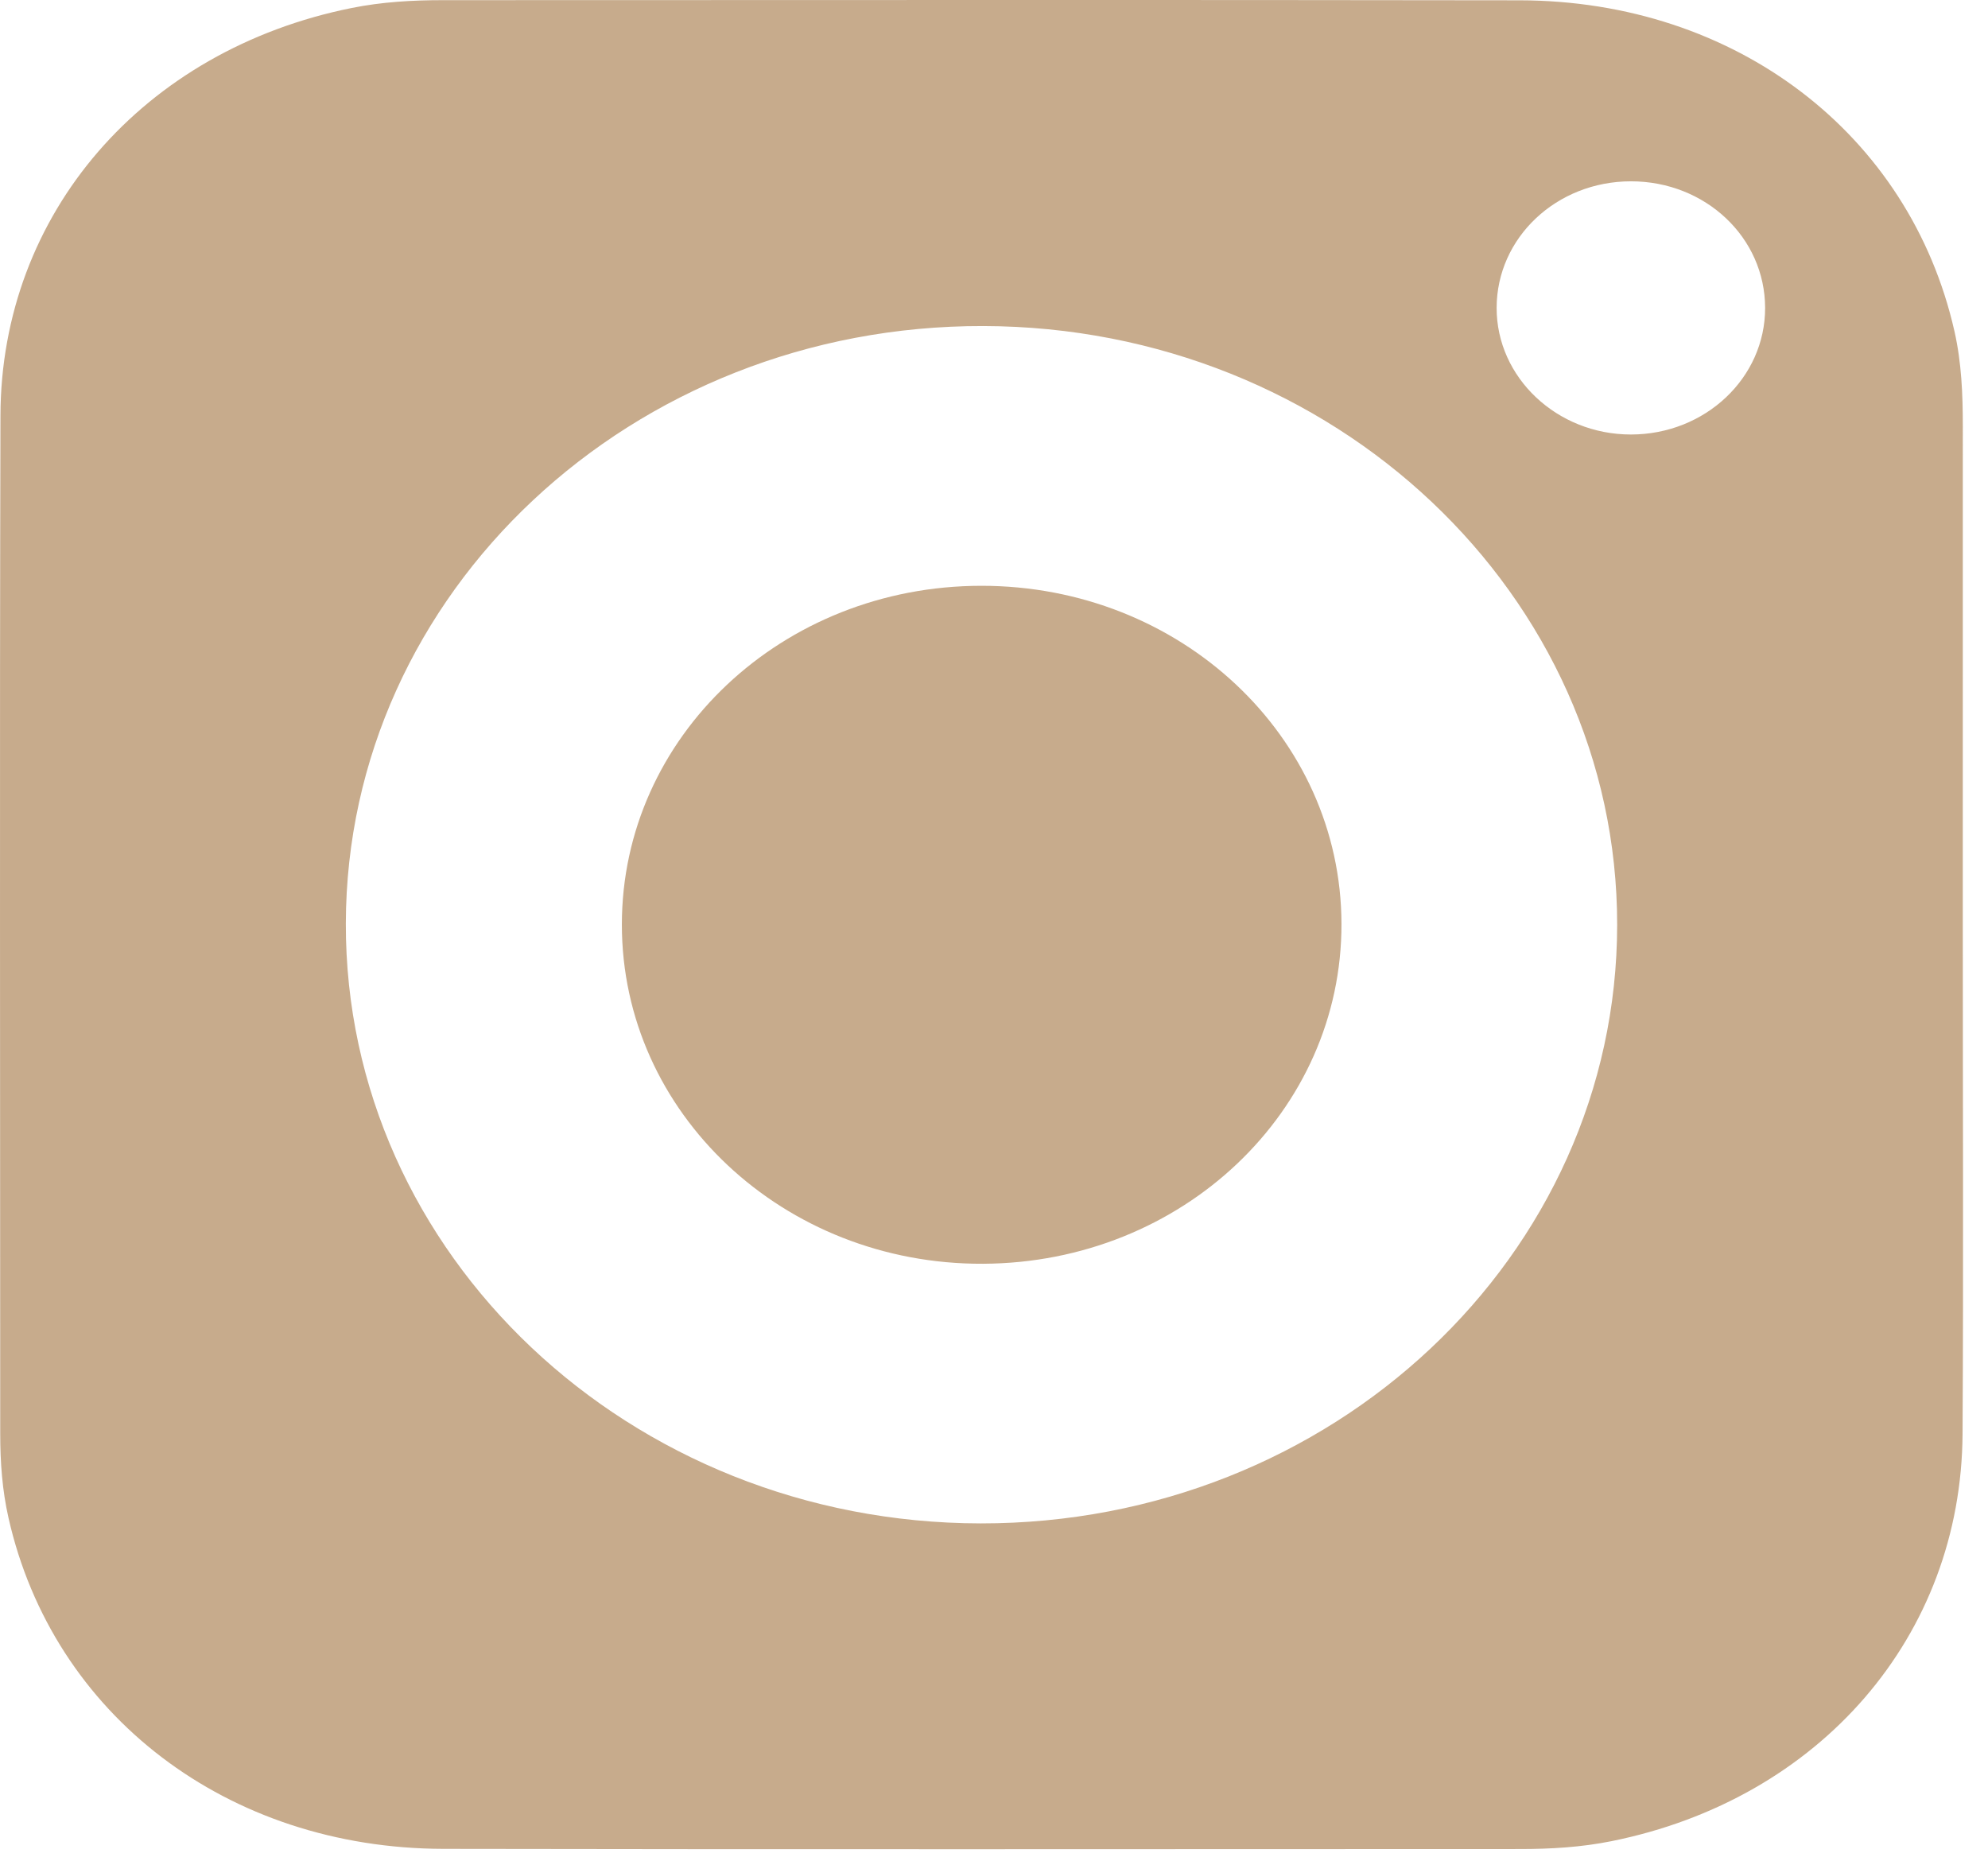
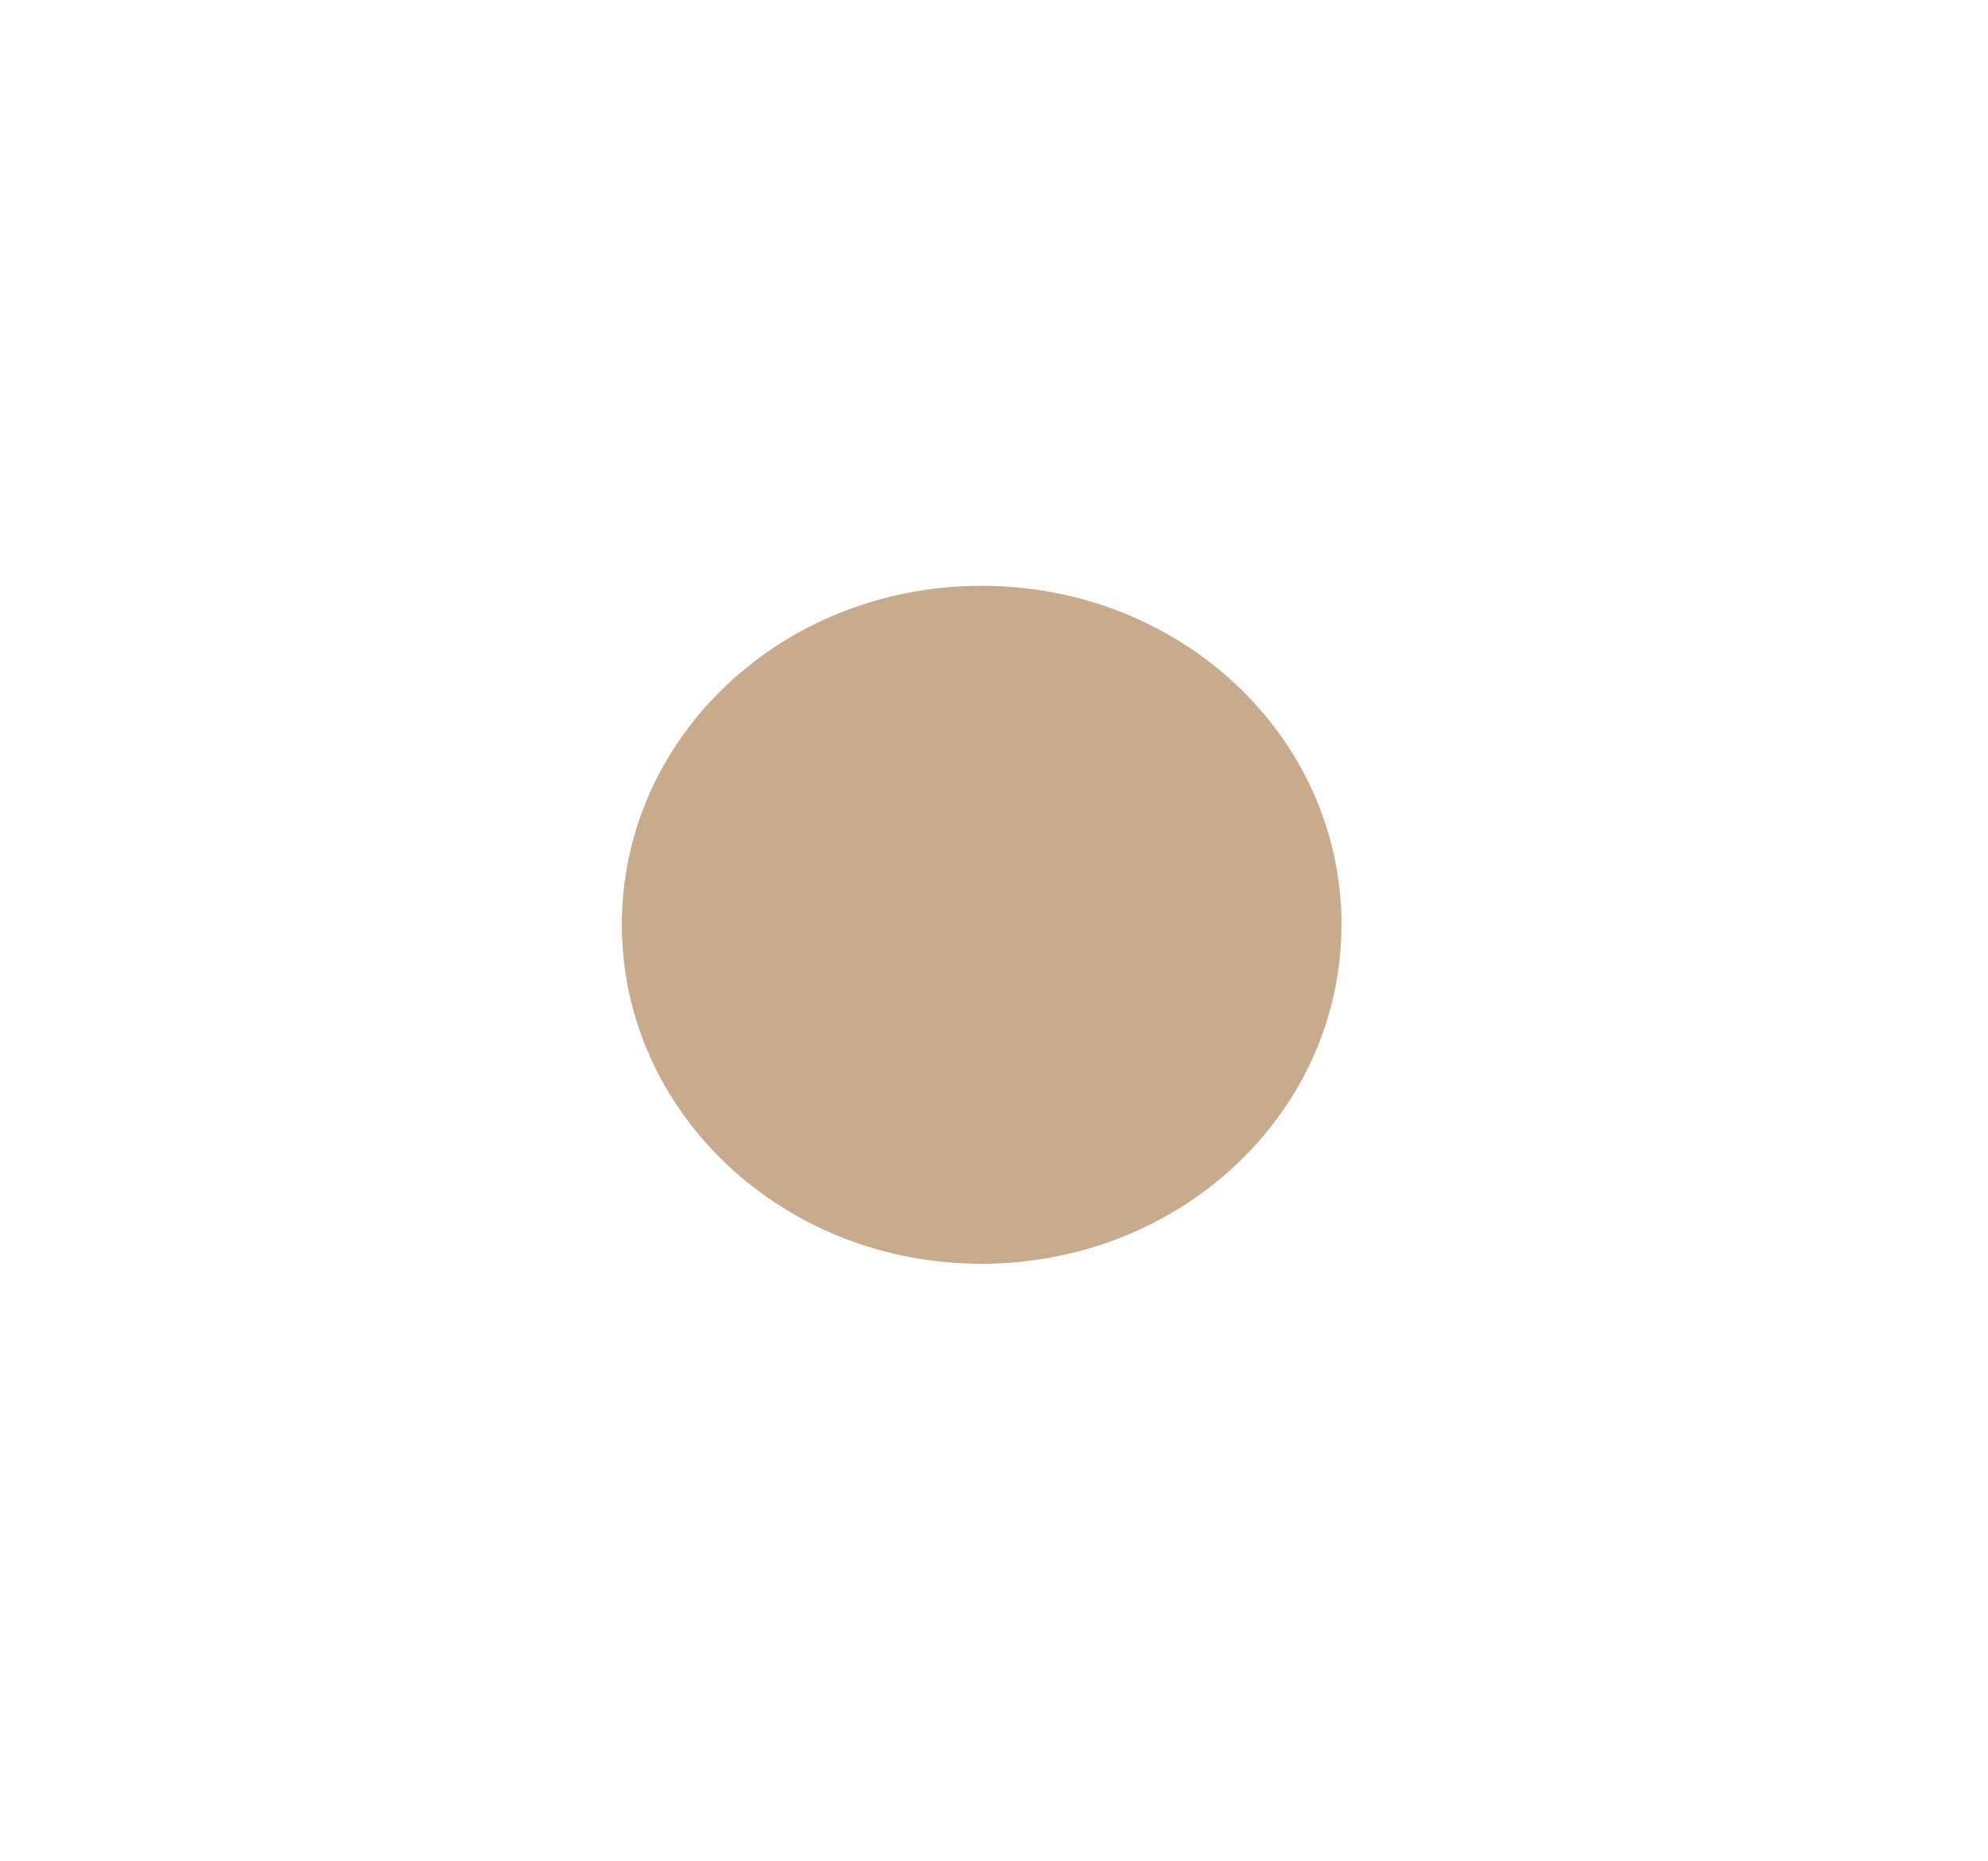
<svg xmlns="http://www.w3.org/2000/svg" width="100%" height="100%" viewBox="0 0 78 73" xml:space="preserve" style="fill-rule:evenodd;clip-rule:evenodd;stroke-linejoin:round;stroke-miterlimit:2;">
-   <path d="M69.255,12.077c-0.005,-2.761 -2.342,-4.965 -5.265,-4.964c-2.918,0.001 -5.264,2.211 -5.269,4.963c-0.004,2.734 2.367,4.971 5.27,4.97c2.915,-0.002 5.27,-2.224 5.264,-4.969m-5.805,24.206c0.008,-12.95 -11.115,-23.459 -24.866,-23.492c-13.796,-0.035 -24.987,10.45 -25.015,23.435c-0.029,12.981 11.128,23.524 24.909,23.538c13.79,0.014 24.964,-10.493 24.972,-23.481m13.561,-0.017c-0.001,6.659 0.029,13.317 -0.009,19.976c-0.045,7.943 -5.591,14.343 -13.78,15.989c-1.183,0.238 -2.381,0.308 -3.586,0.308c-14.078,0 -28.157,0.02 -42.235,-0.007c-8.484,-0.016 -15.321,-5.254 -17.067,-12.983c-0.246,-1.086 -0.325,-2.185 -0.325,-3.292c-0,-13.318 -0.025,-26.636 0.009,-39.954c0.02,-7.921 5.605,-14.347 13.782,-15.99c1.183,-0.238 2.38,-0.307 3.586,-0.307c14.078,0 28.156,-0.017 42.235,0.006c8.482,0.014 15.31,5.244 17.063,12.984c0.278,1.228 0.328,2.47 0.328,3.718c-0.002,6.517 -0.001,13.035 -0.001,19.552" style="fill:#c7ab8c;fill-rule:nonzero;" />
  <path d="M52.633,36.242c0.018,7.355 -6.249,13.3 -14.06,13.336c-7.835,0.037 -14.175,-5.917 -14.174,-13.31c0.002,-7.36 6.288,-13.283 14.101,-13.287c7.817,-0.004 14.116,5.906 14.133,13.261" style="fill:#c7ab8c;fill-rule:nonzero;" />
</svg>